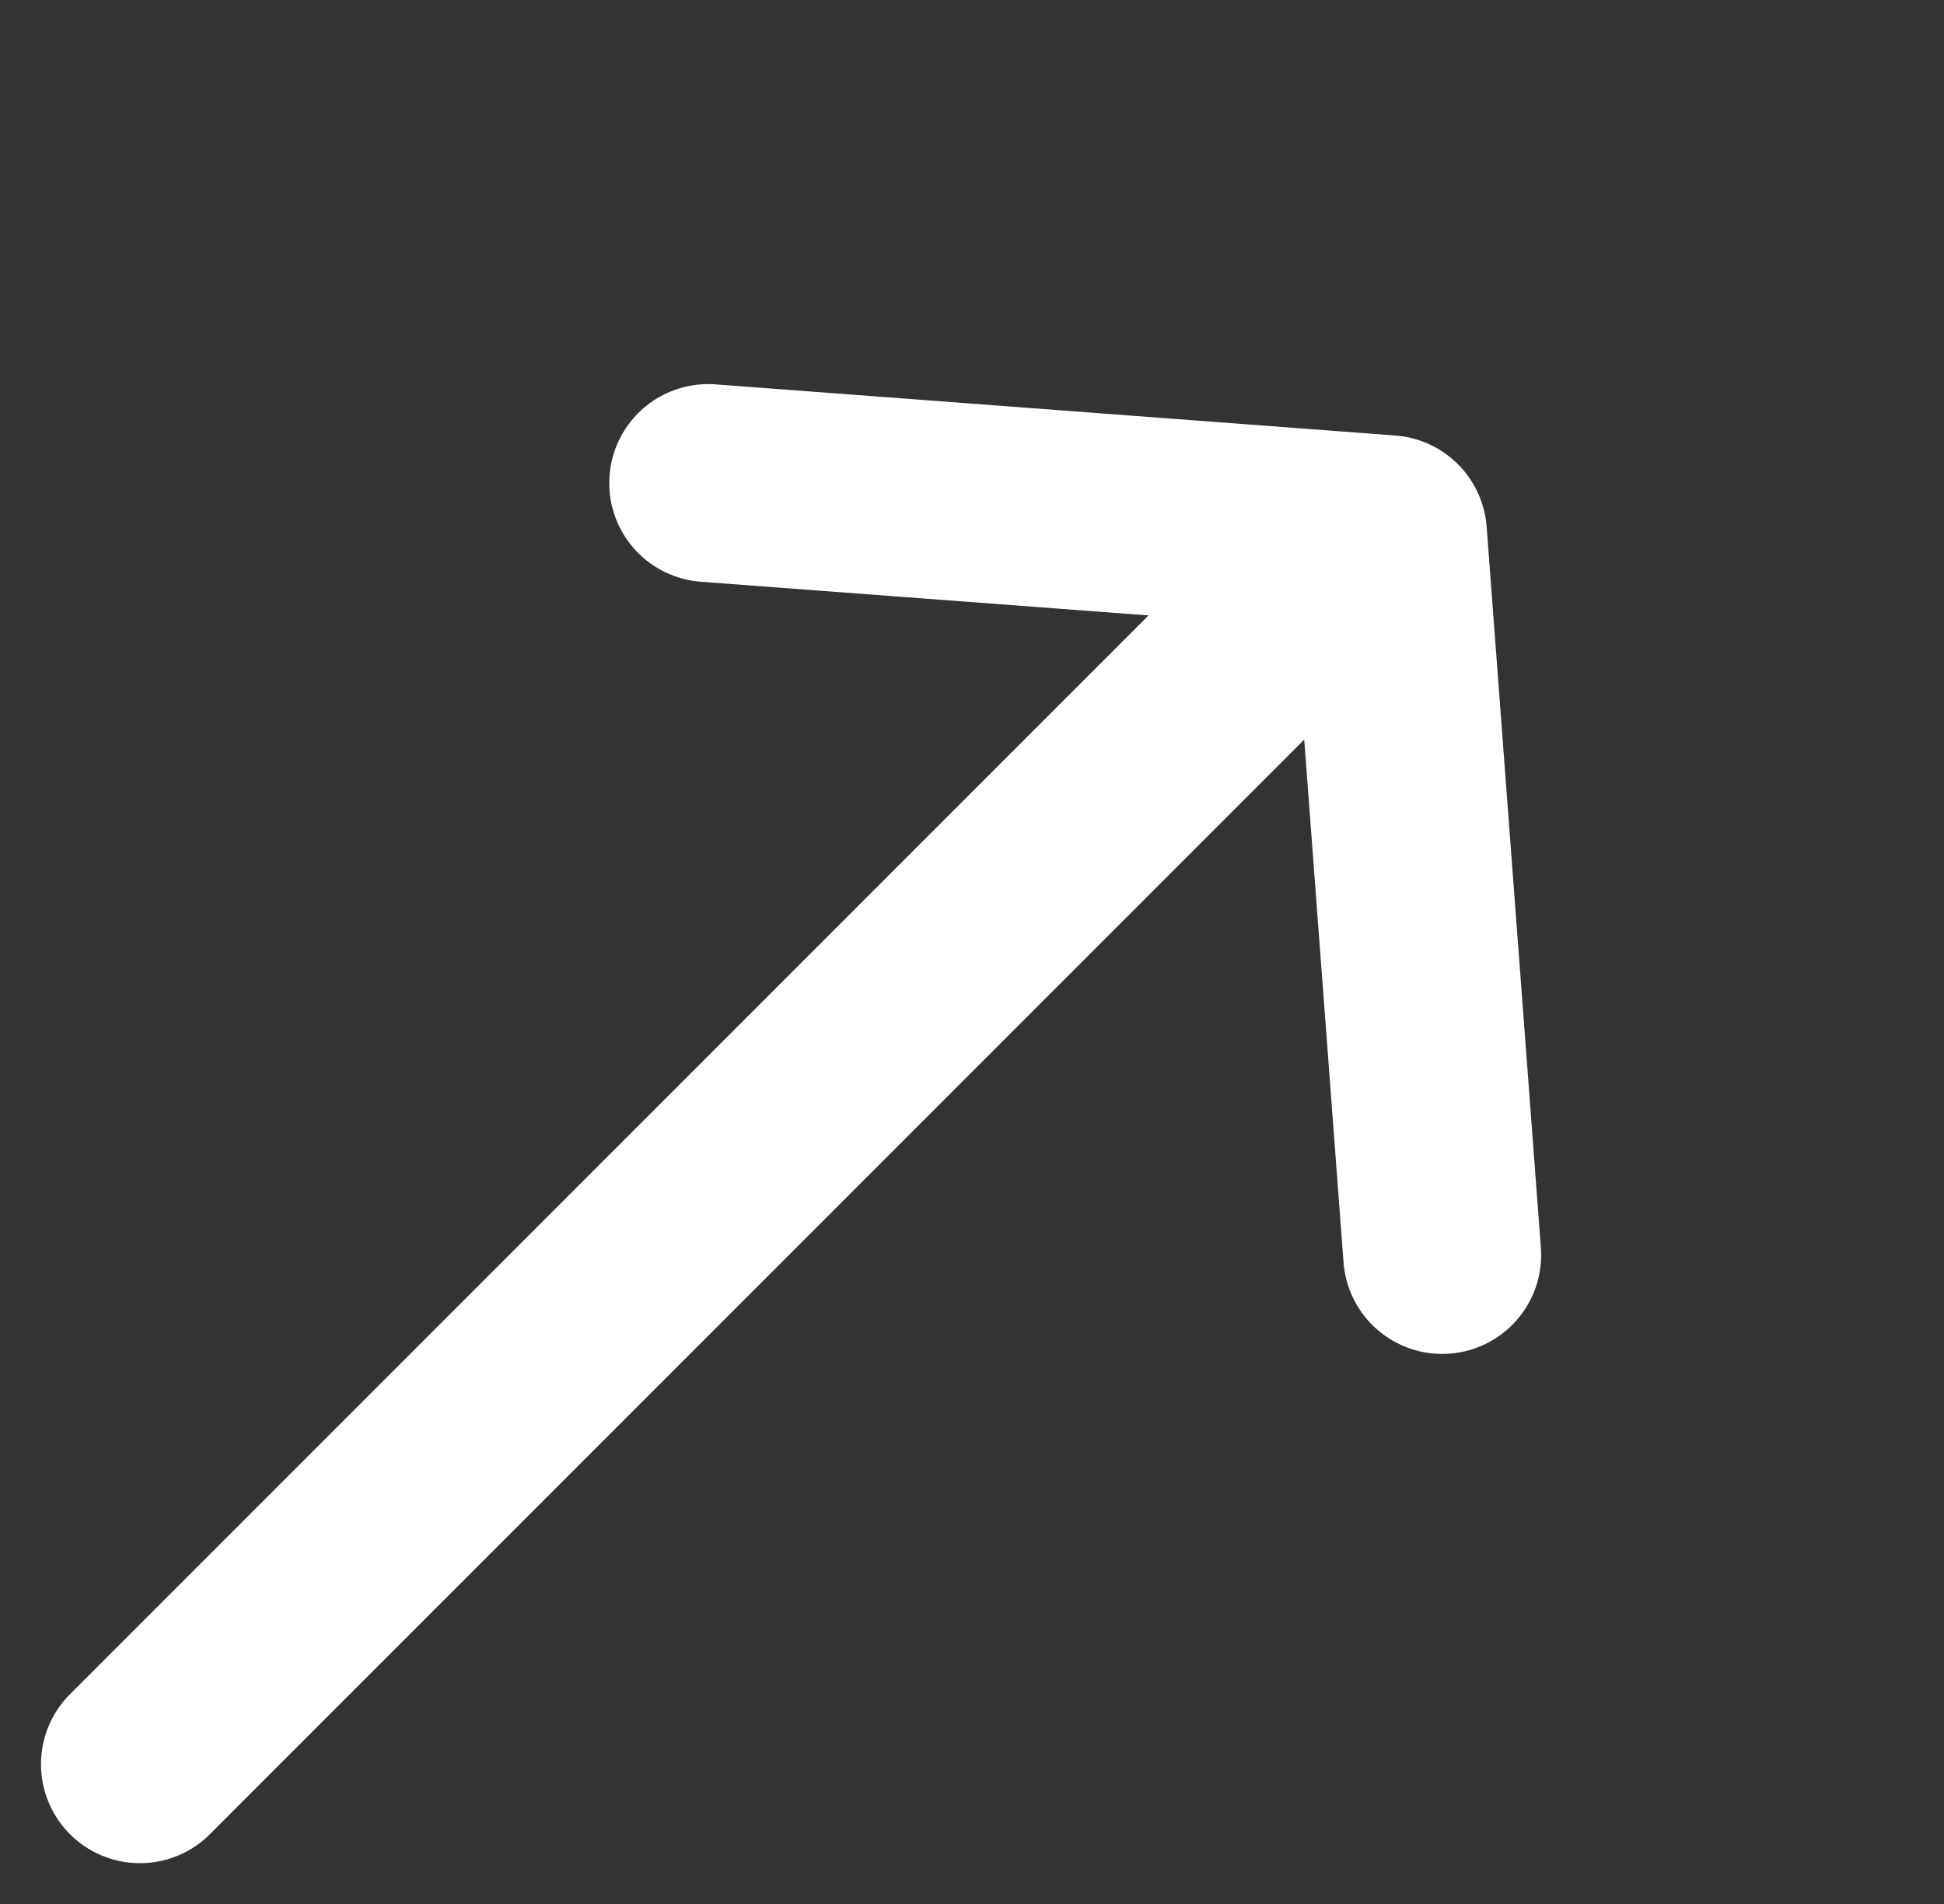
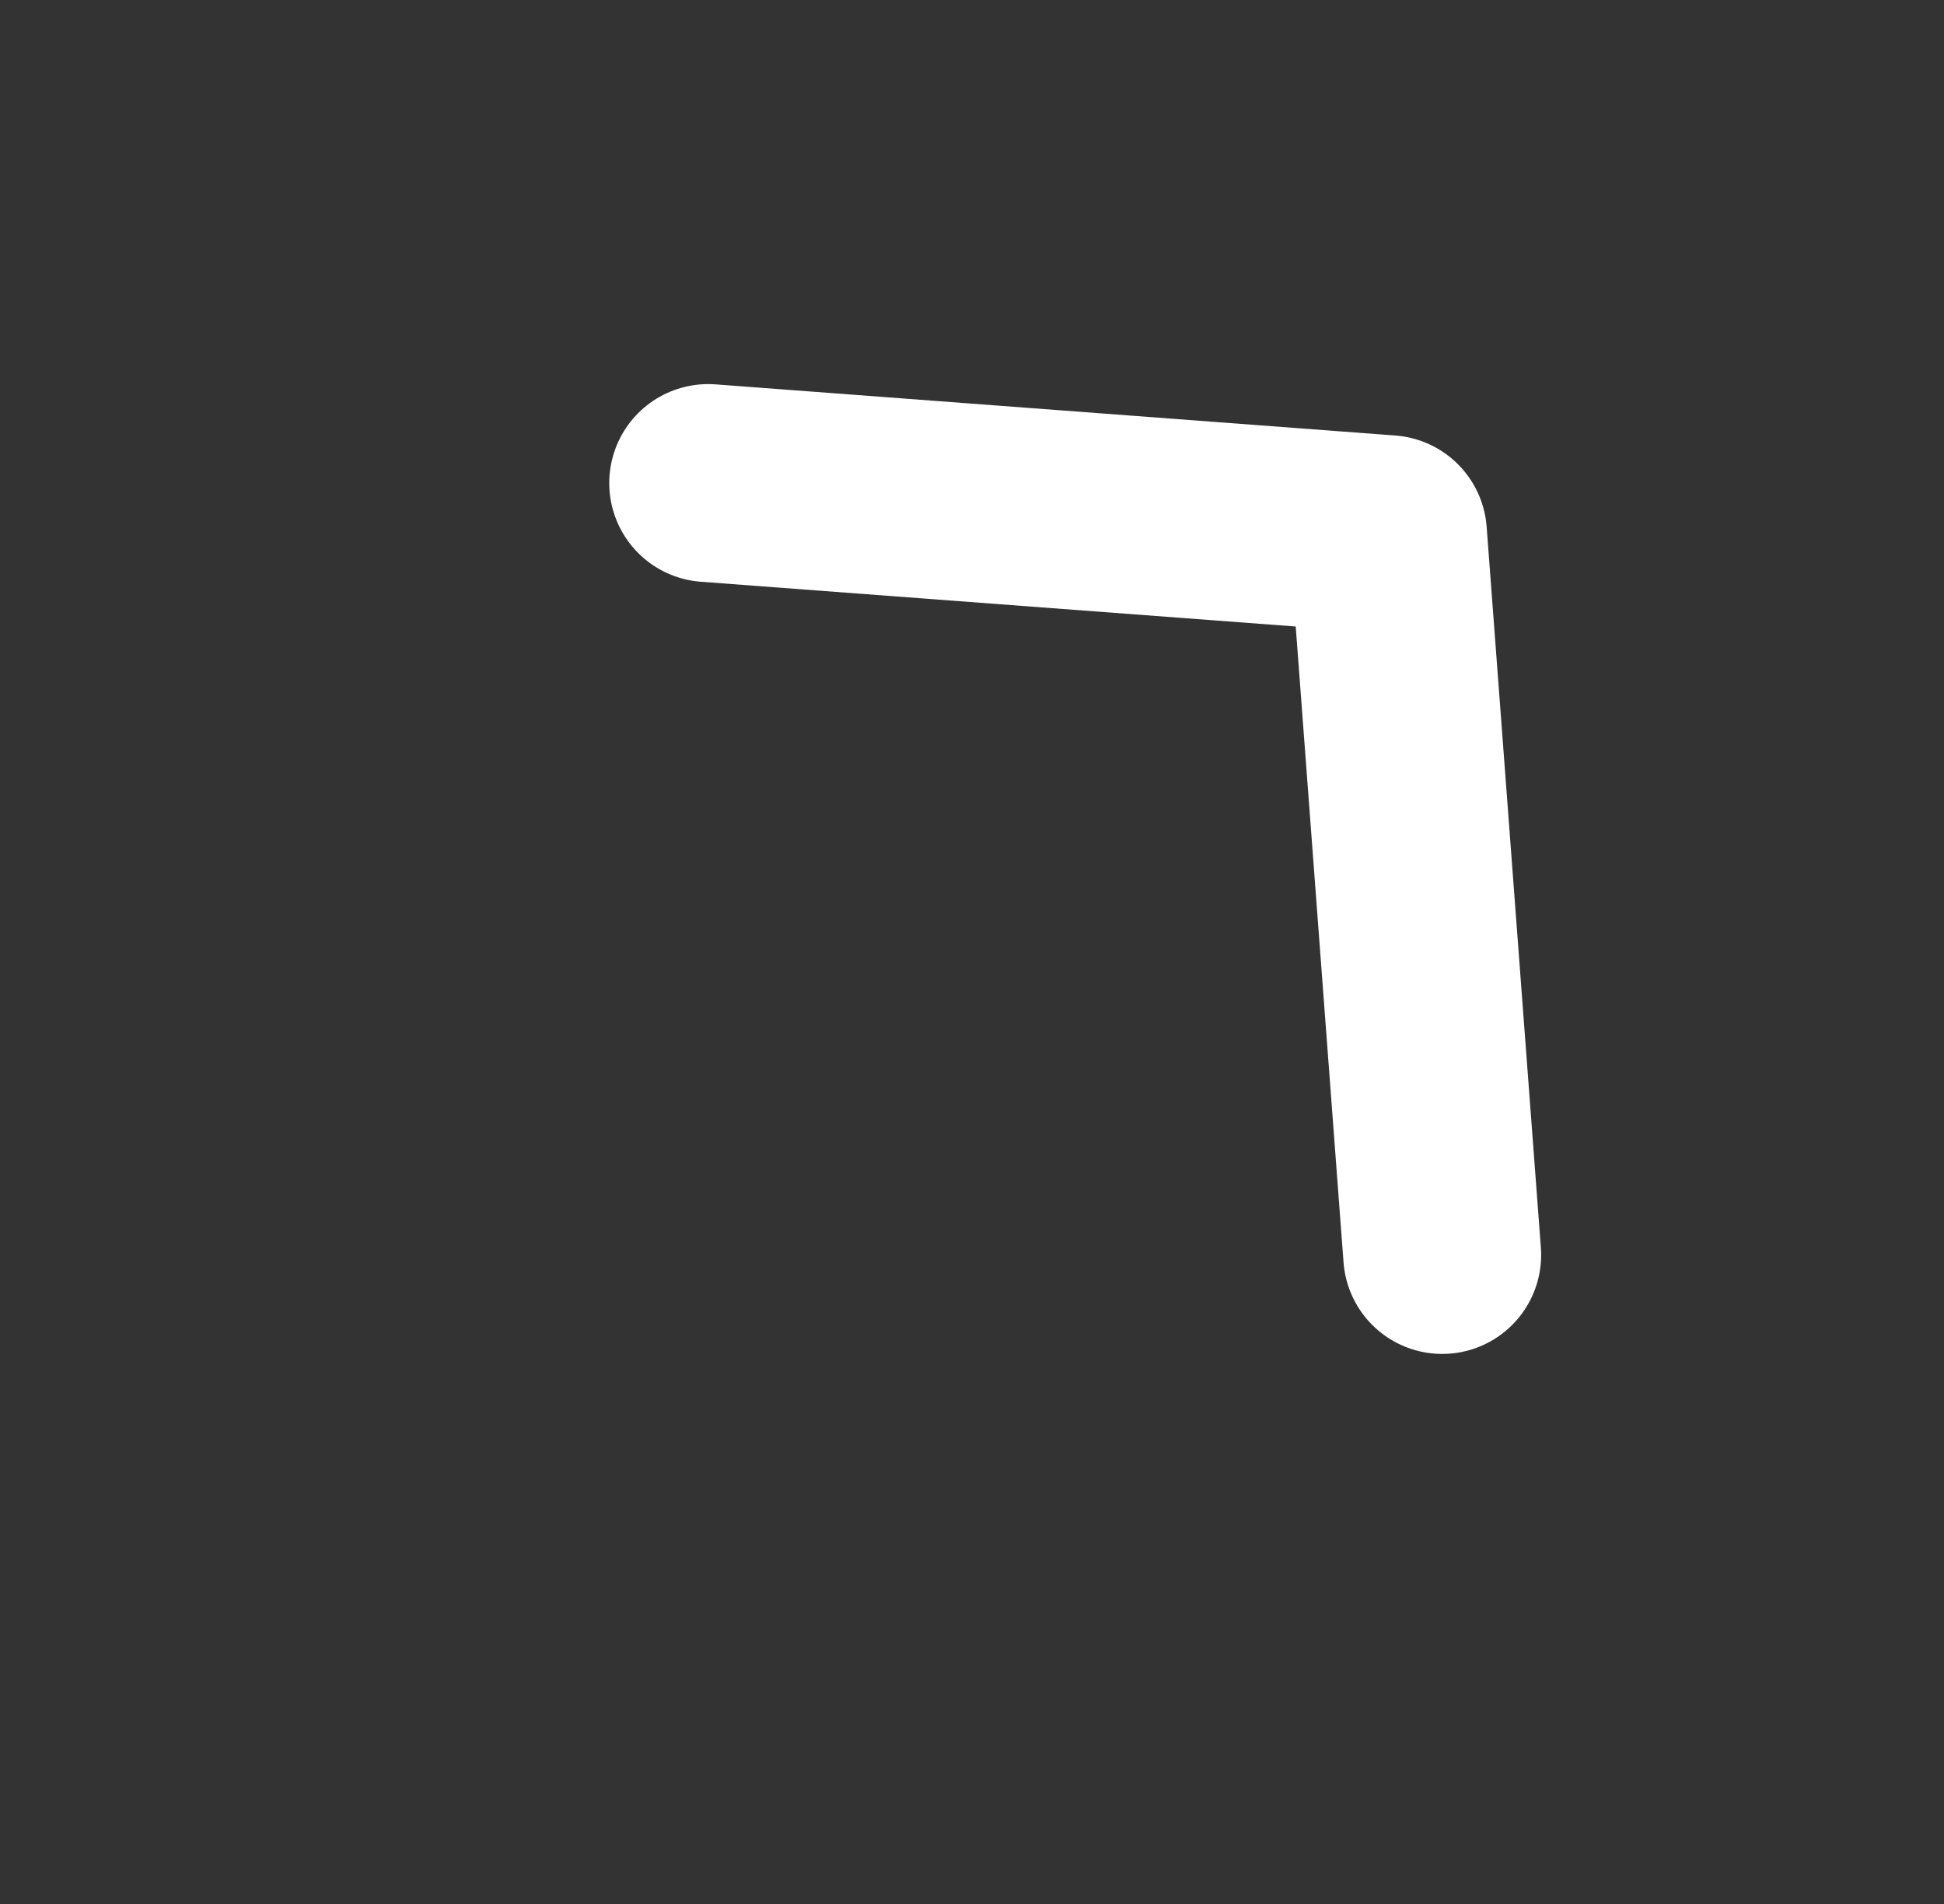
<svg xmlns="http://www.w3.org/2000/svg" width="39.297" height="38.483" viewBox="0 0 39.297 38.483">
  <rect x="0" y="0" width="39.297" height="38.483" fill="#333333" stroke="none" />
  <g id="Gruppe_1553" data-name="Gruppe 1553" transform="translate(-4.374 28.452) rotate(-45)">
-     <line id="Linie_21" data-name="Linie 21" x2="34.429" transform="translate(0 10.186)" fill="none" stroke="#fff" stroke-linecap="round" stroke-linejoin="round" stroke-width="4" />
    <path id="Pfad_1797" data-name="Pfad 1797" d="M.539,0,9.525,10.448,0,21.523" transform="translate(25.892 0)" fill="none" stroke="#fff" stroke-linecap="round" stroke-linejoin="round" stroke-width="4" />
  </g>
</svg>